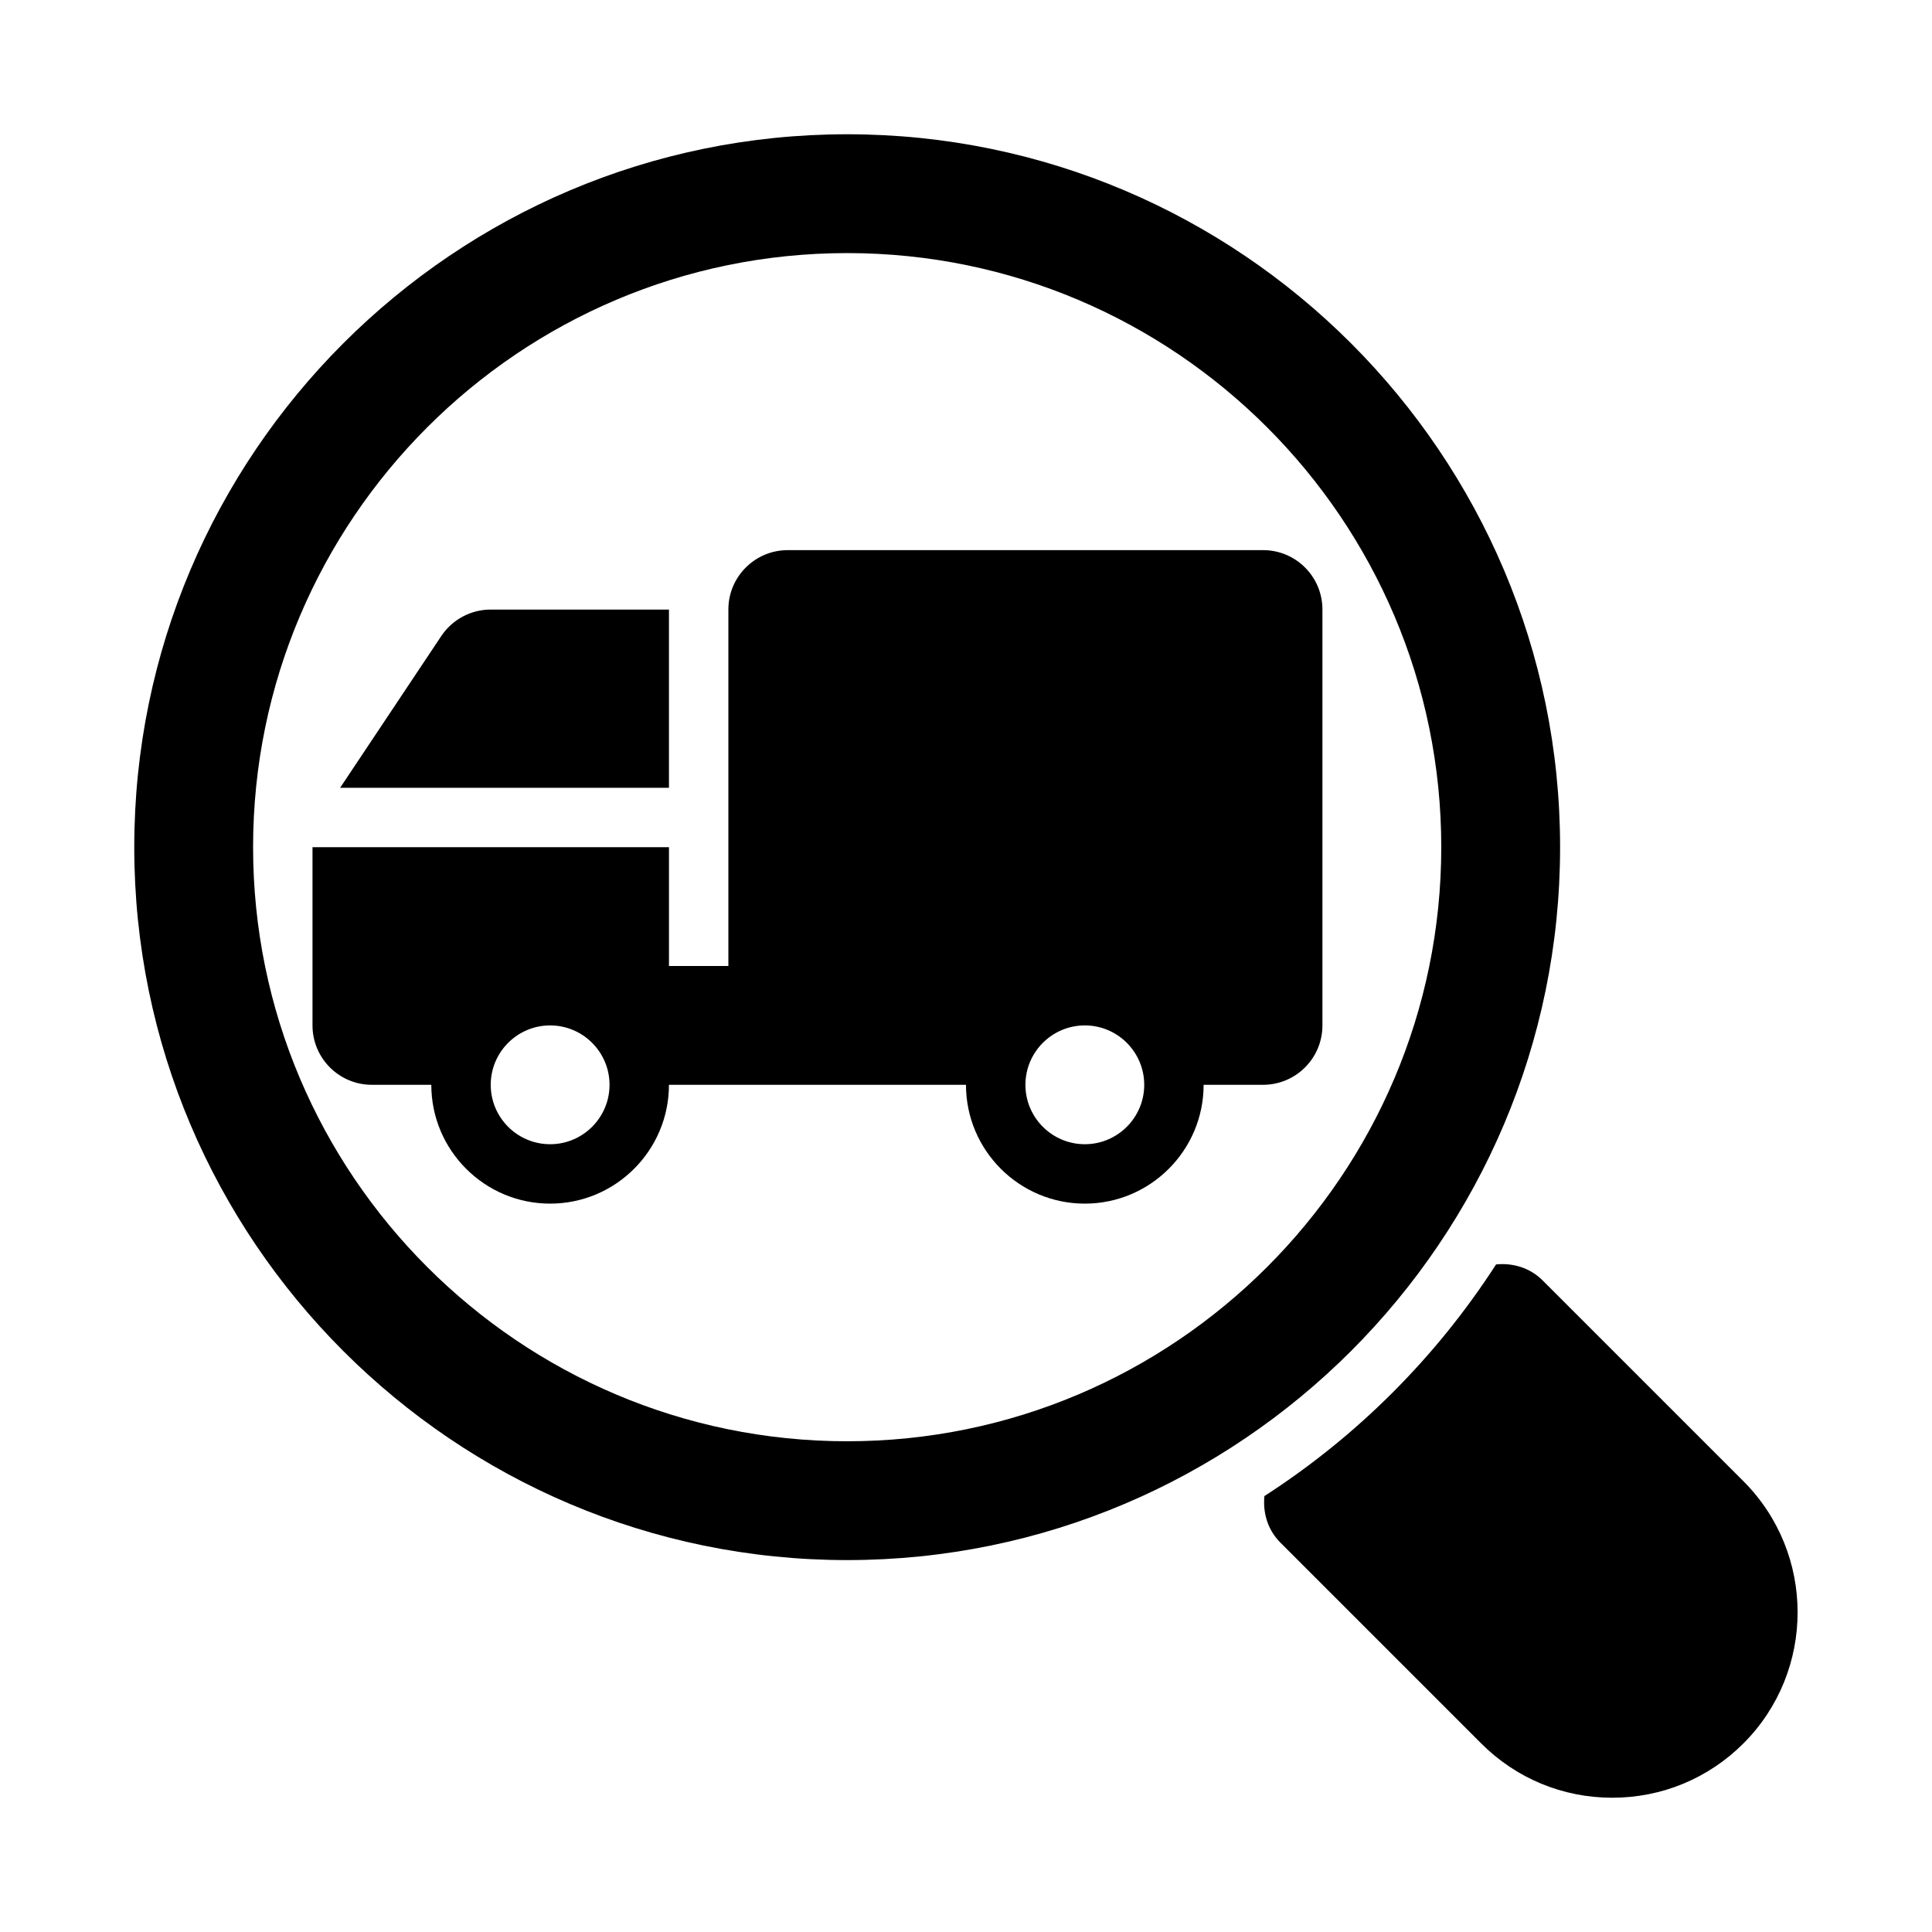
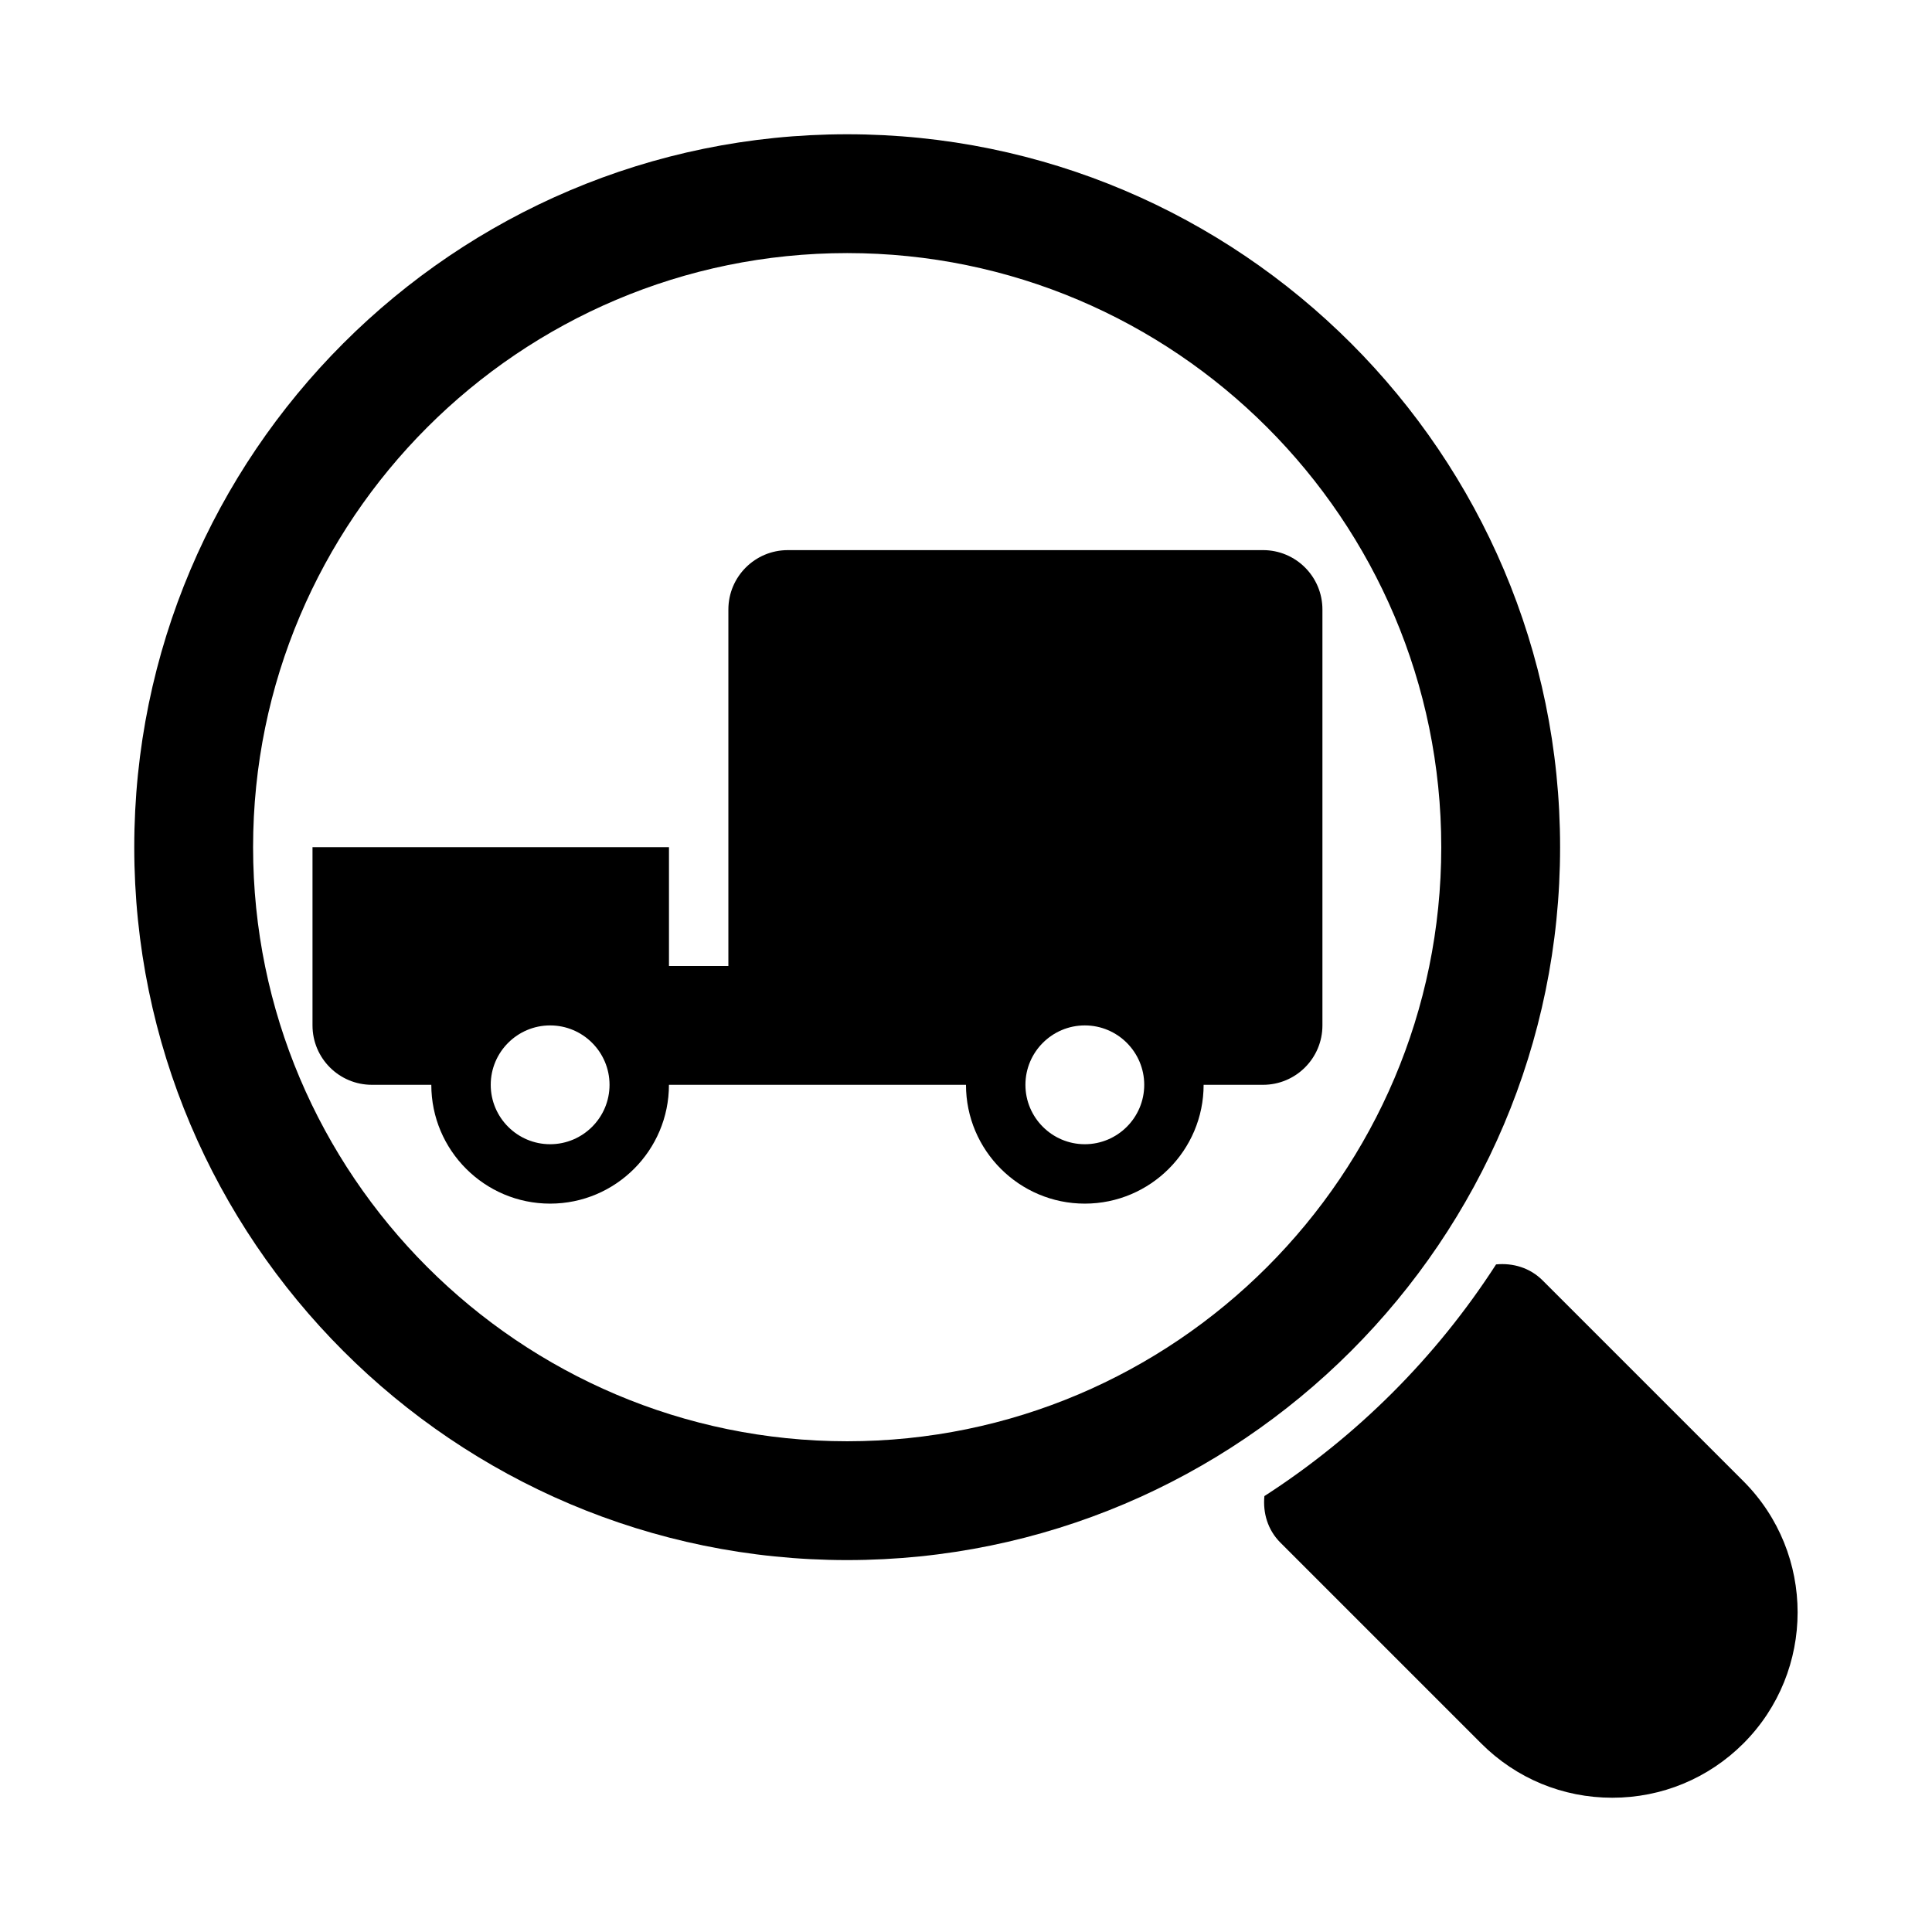
<svg xmlns="http://www.w3.org/2000/svg" fill="#000000" width="800px" height="800px" version="1.1" viewBox="144 144 512 512">
  <g>
    <path d="m557.44 368.51c0-104.17-84.754-188.93-188.93-188.93-104.17 0-188.93 84.754-188.93 188.93 0 104.17 84.754 188.93 188.93 188.93 104.17-0.004 188.93-84.758 188.93-188.93zm-188.93 157.44c-86.816 0-157.44-70.625-157.44-157.44 0-86.816 70.625-157.44 157.44-157.44 86.816 0 157.44 70.625 157.44 157.44-0.004 86.812-70.629 157.44-157.44 157.44z" />
-     <path d="m321.28 305.54h-47.23c-5.266 0-10.18 2.633-13.102 7.012l-26.812 40.219h87.145z" />
    <path d="m478.72 289.79h-125.95c-8.695 0-15.742 7.047-15.742 15.742v94.465h-15.742v-31.488l-94.469 0.004v47.23c0 8.695 7.047 15.742 15.742 15.742h15.742c0 17.367 14.121 31.488 31.488 31.488 17.367 0 31.488-14.121 31.488-31.488h78.719c0 17.367 14.121 31.488 31.488 31.488 17.367 0 31.488-14.121 31.488-31.488h15.742c8.695 0 15.742-7.047 15.742-15.742v-110.21c0.008-8.695-7.039-15.746-15.734-15.746zm-188.93 157.44c-8.68 0-15.742-7.066-15.742-15.742 0-8.68 7.066-15.742 15.742-15.742 8.68 0 15.742 7.066 15.742 15.742 0.004 8.676-7.062 15.742-15.742 15.742zm141.7 0c-8.68 0-15.742-7.066-15.742-15.742 0-8.68 7.066-15.742 15.742-15.742 8.68 0 15.742 7.066 15.742 15.742s-7.066 15.742-15.742 15.742z" />
    <path d="m606.02 536.53-53.199-53.199c-3.402-3.402-7.926-4.676-12.344-4.25-15.863 24.59-36.809 45.535-61.398 61.398-0.426 4.418 0.844 8.941 4.25 12.344l53.199 53.199c9.277 9.285 21.613 14.395 34.746 14.395 13.121 0 25.461-5.113 34.754-14.391 19.148-19.164 19.148-50.336-0.008-69.496z" />
  </g>
</svg>